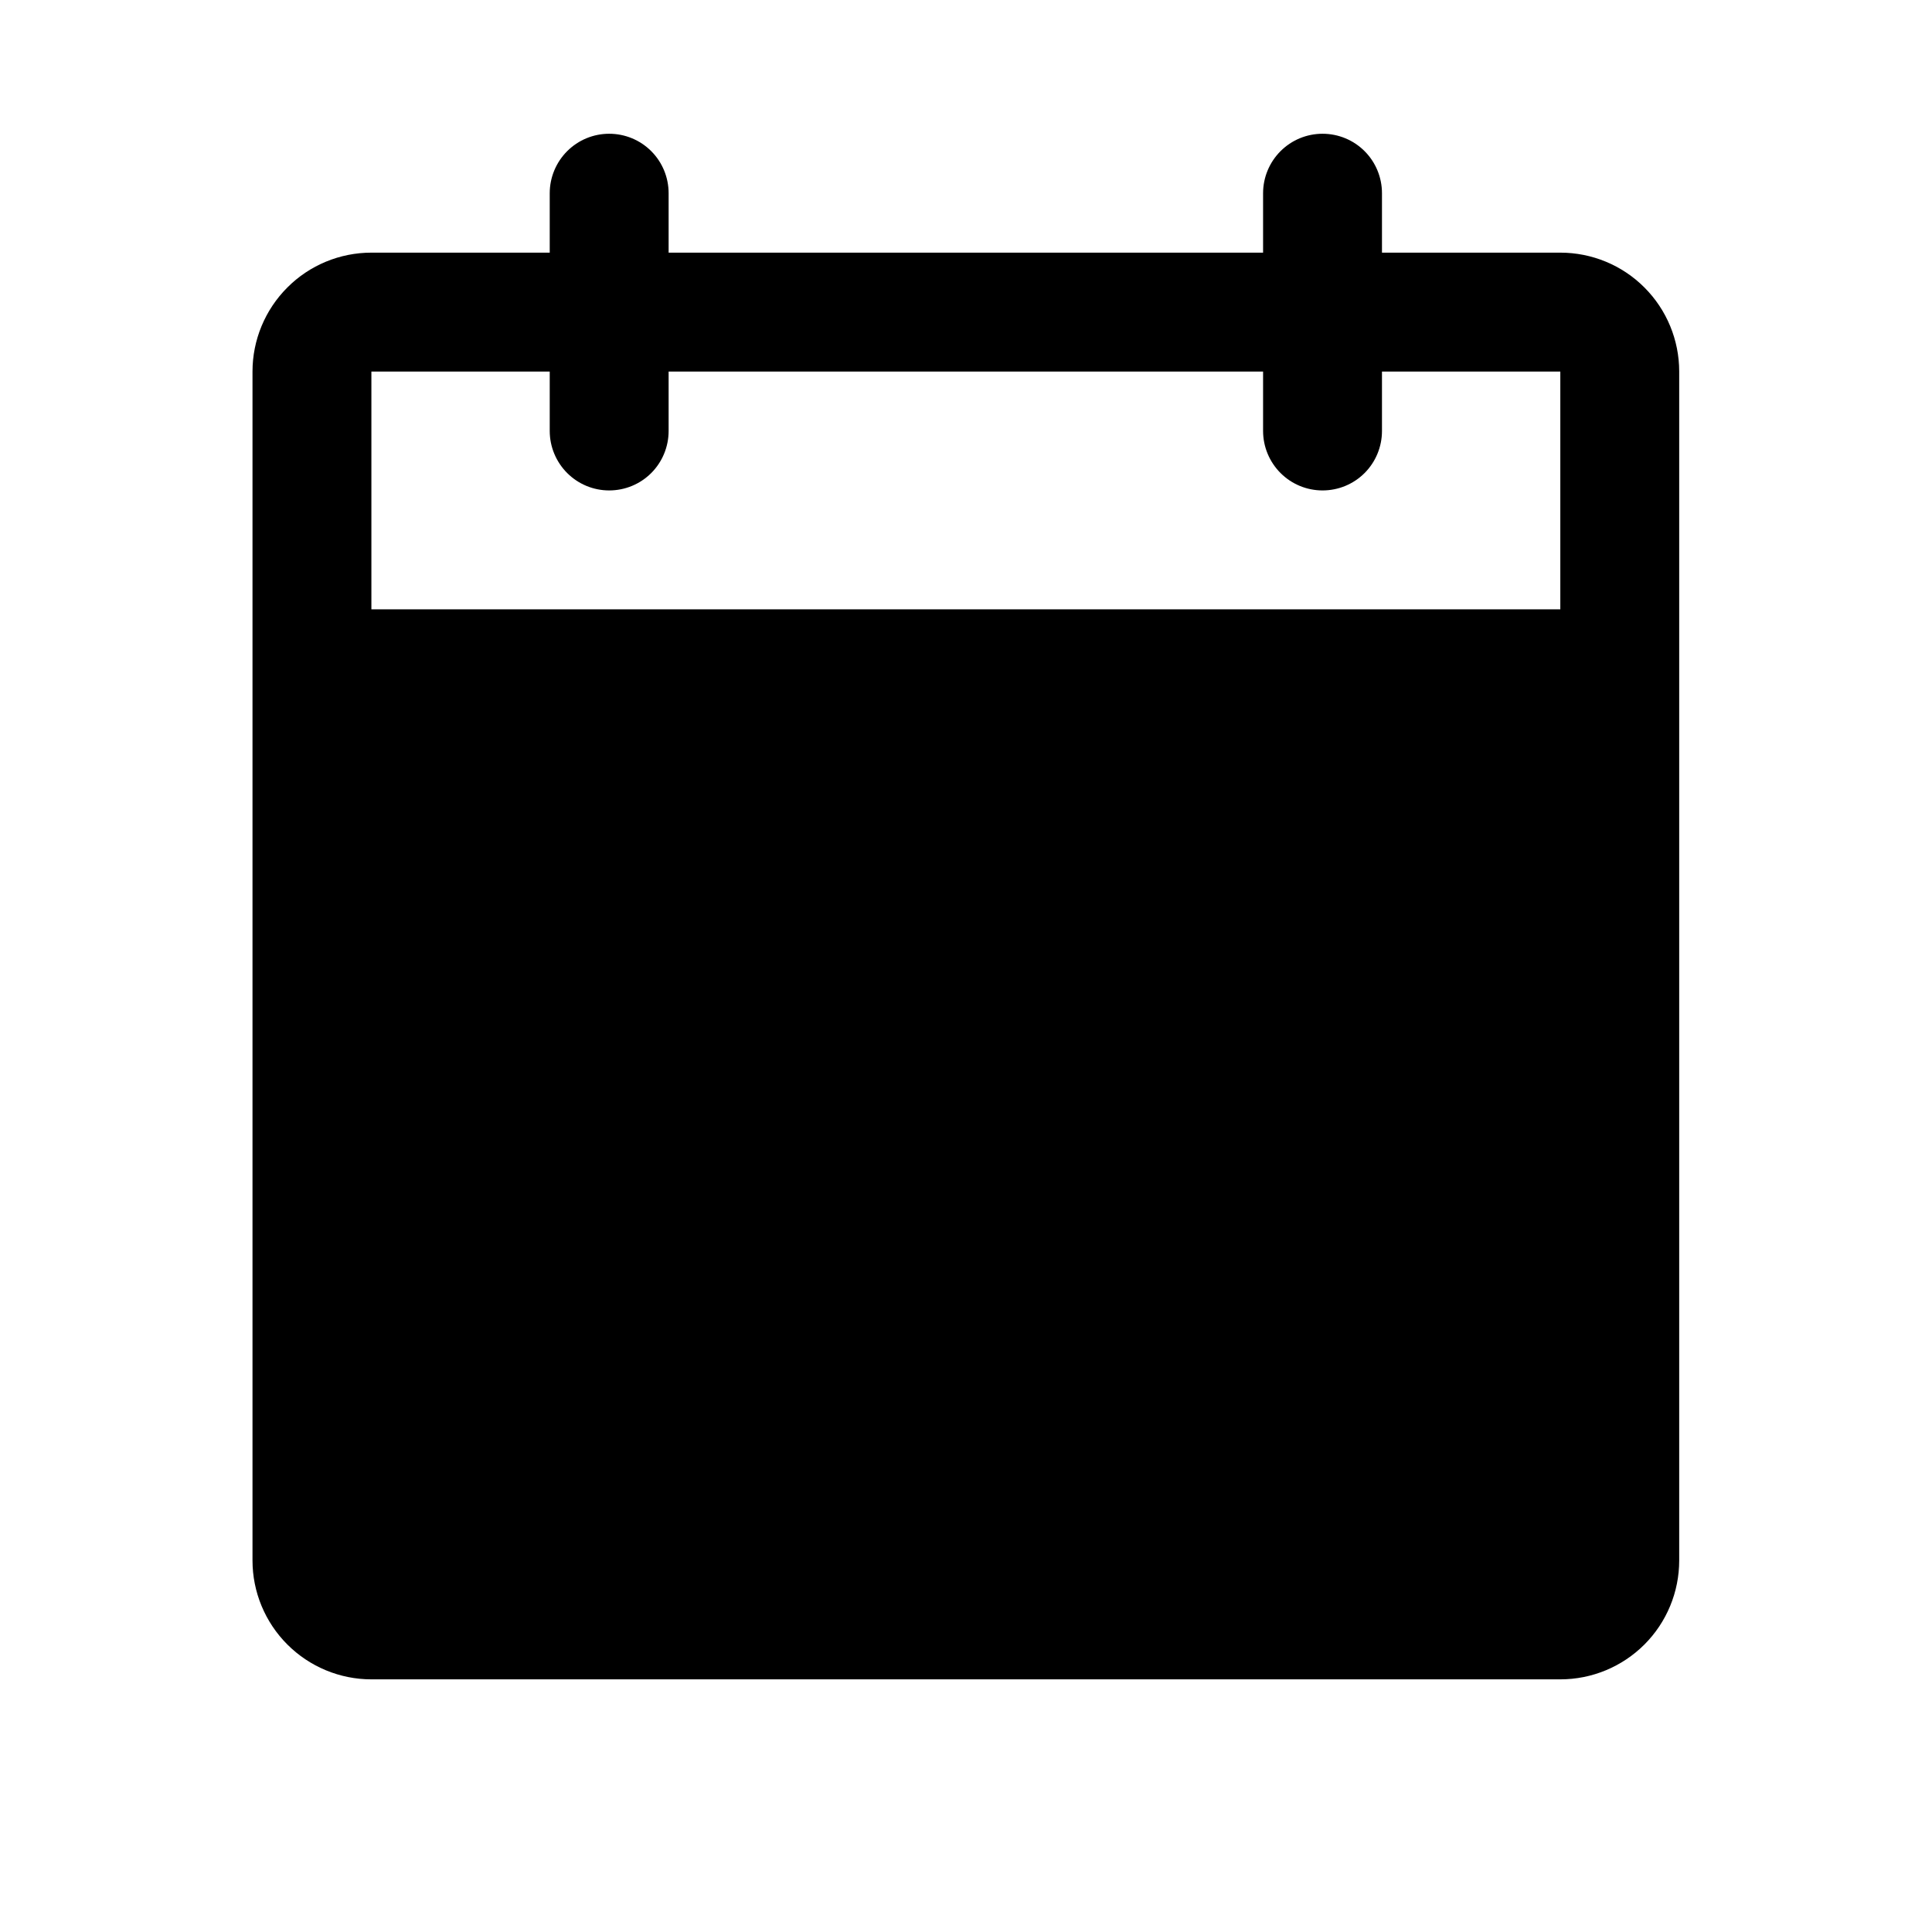
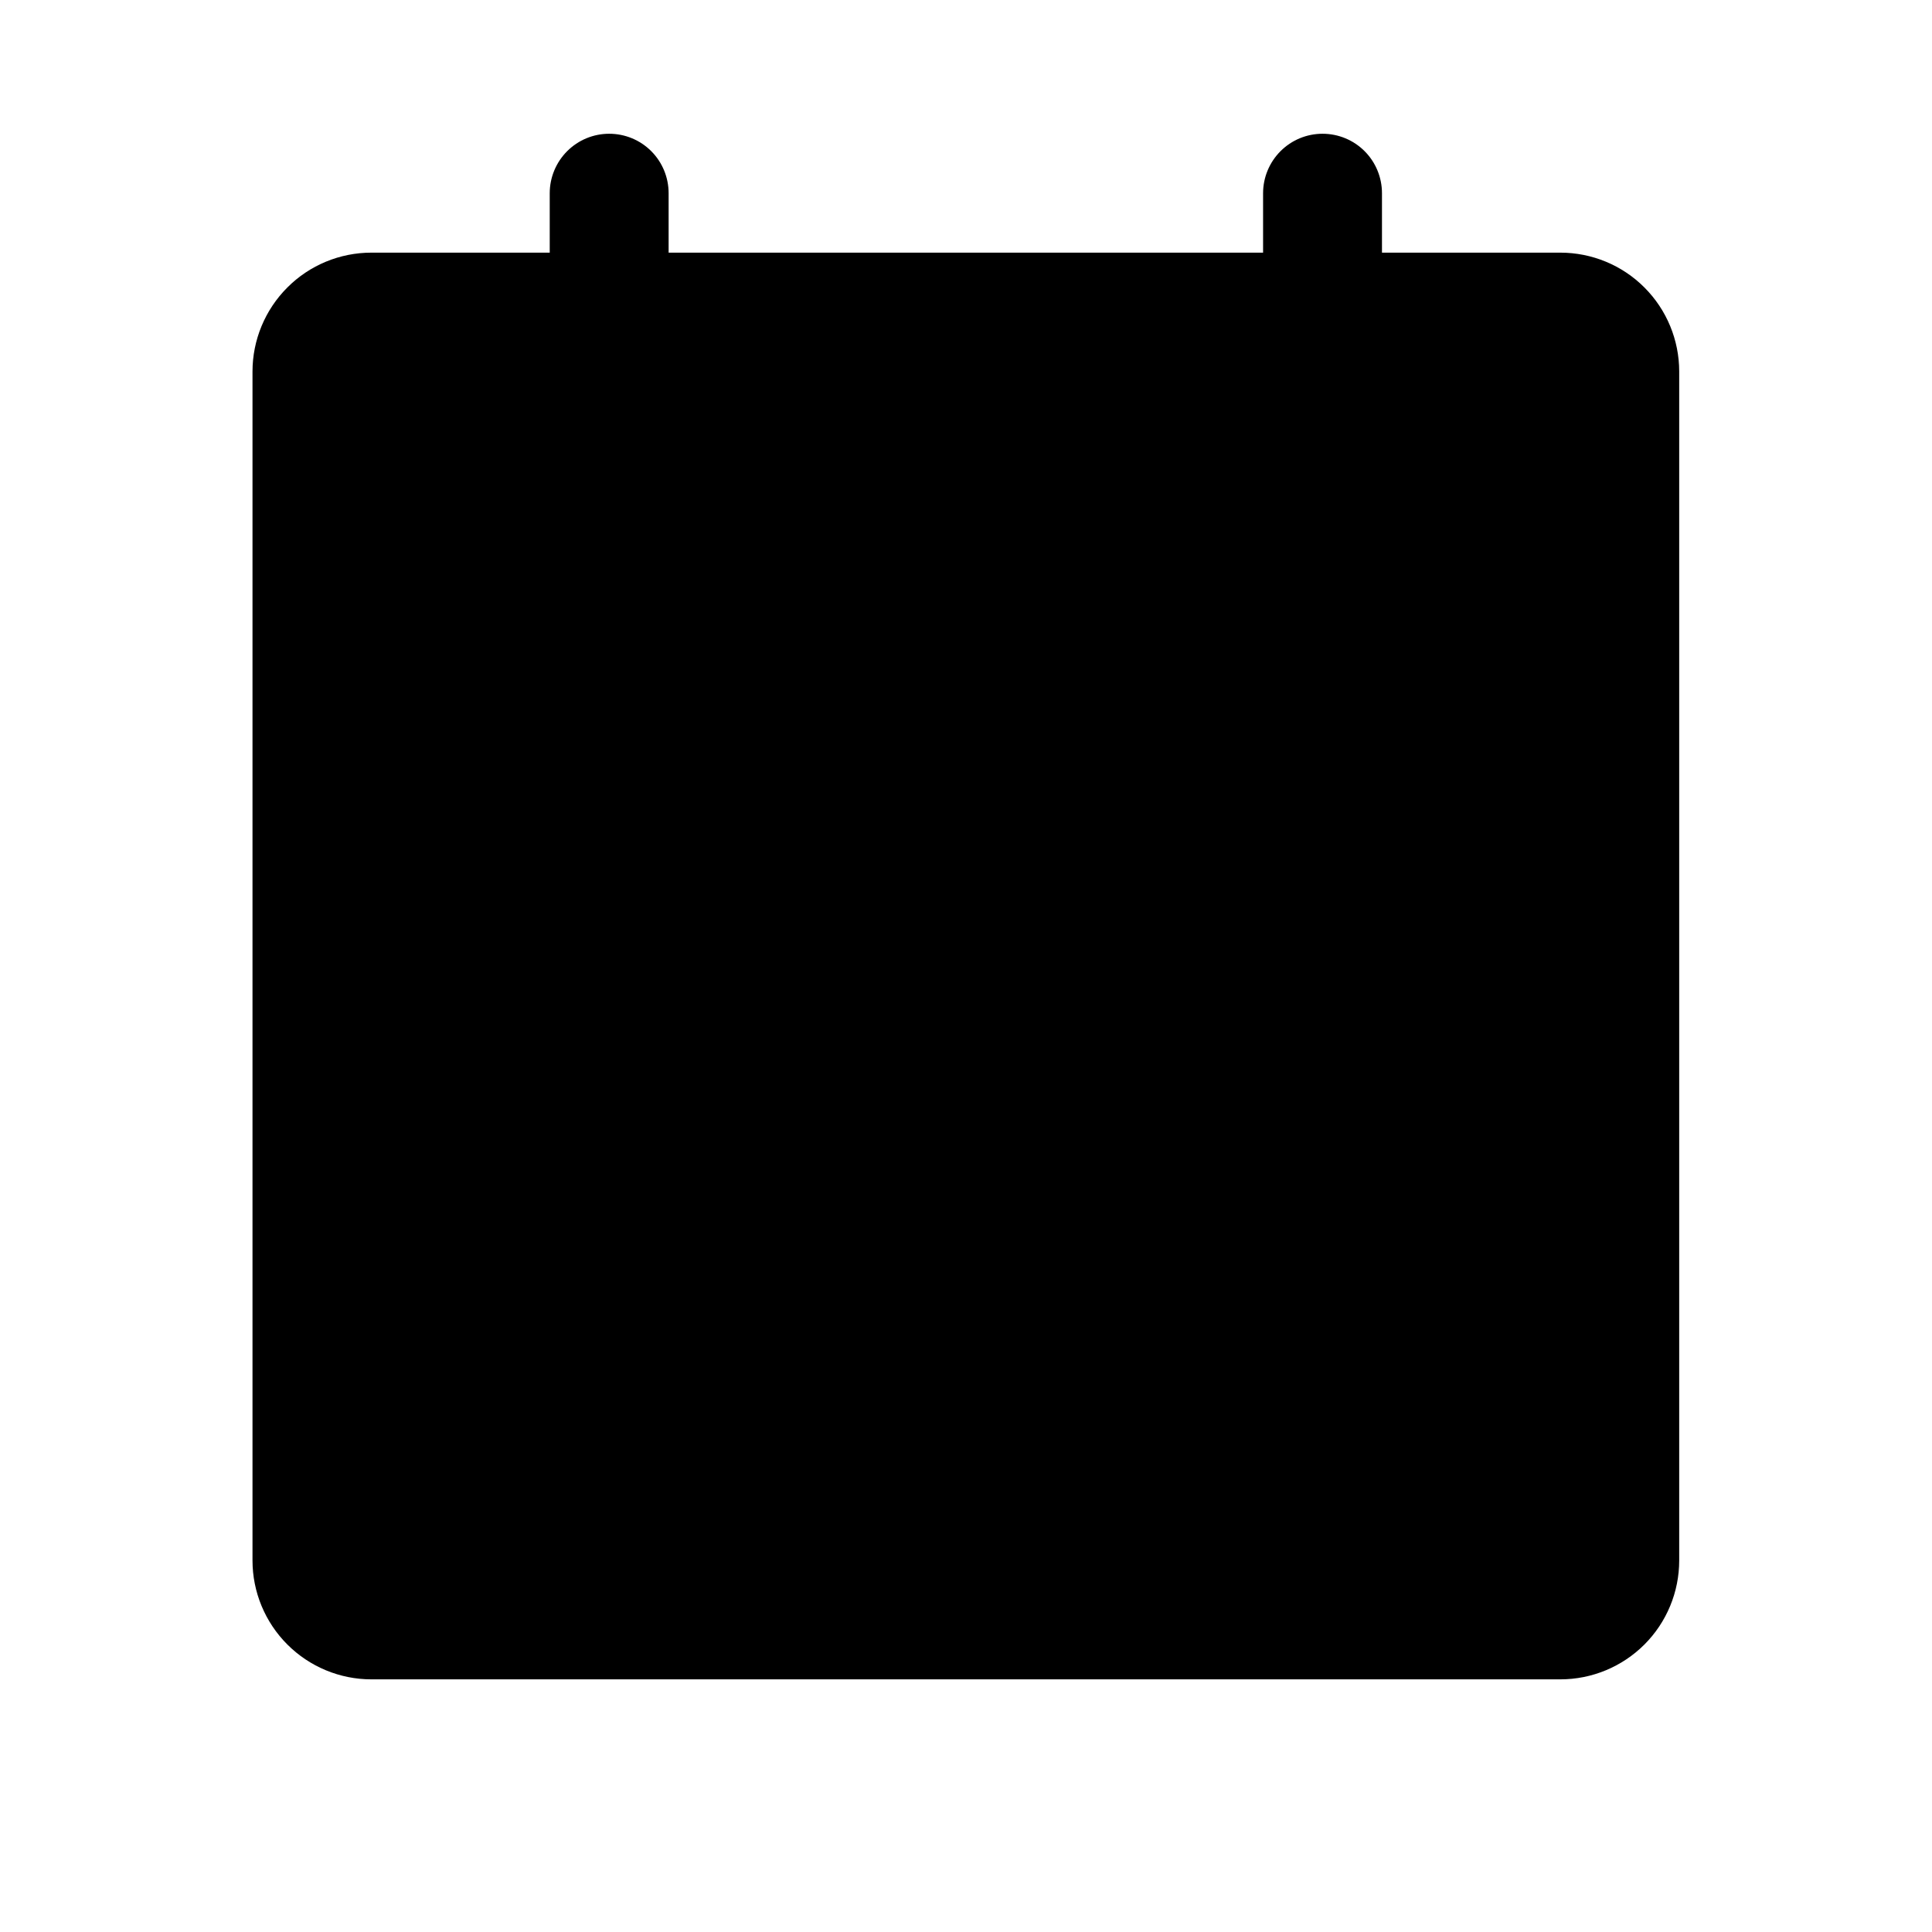
<svg xmlns="http://www.w3.org/2000/svg" width="26" height="26" viewBox="0 0 26 26" fill="none">
-   <path d="M20.998 3.4H18.598V2.6C18.598 2.388 18.514 2.184 18.364 2.034C18.214 1.884 18.011 1.8 17.798 1.8C17.586 1.8 17.383 1.884 17.233 2.034C17.083 2.184 16.998 2.388 16.998 2.6V3.4H8.998V2.6C8.998 2.388 8.914 2.184 8.764 2.034C8.614 1.884 8.411 1.8 8.198 1.8C7.986 1.8 7.783 1.884 7.633 2.034C7.483 2.184 7.398 2.388 7.398 2.6V3.4H4.998C4.574 3.4 4.167 3.568 3.867 3.869C3.567 4.169 3.398 4.576 3.398 5V21C3.398 21.424 3.567 21.831 3.867 22.131C4.167 22.431 4.574 22.6 4.998 22.6H20.998C21.423 22.6 21.83 22.431 22.13 22.131C22.43 21.831 22.598 21.424 22.598 21V5C22.598 4.576 22.43 4.169 22.13 3.869C21.83 3.568 21.423 3.4 20.998 3.4ZM20.998 8.2H4.998V5H7.398V5.8C7.398 6.012 7.483 6.216 7.633 6.366C7.783 6.516 7.986 6.6 8.198 6.6C8.411 6.6 8.614 6.516 8.764 6.366C8.914 6.216 8.998 6.012 8.998 5.8V5H16.998V5.8C16.998 6.012 17.083 6.216 17.233 6.366C17.383 6.516 17.586 6.6 17.798 6.6C18.011 6.6 18.214 6.516 18.364 6.366C18.514 6.216 18.598 6.012 18.598 5.8V5H20.998V8.2Z" fill="black" />
+   <path d="M20.998 3.4H18.598V2.6C18.598 2.388 18.514 2.184 18.364 2.034C18.214 1.884 18.011 1.8 17.798 1.8C17.586 1.8 17.383 1.884 17.233 2.034C17.083 2.184 16.998 2.388 16.998 2.6V3.4H8.998V2.6C8.998 2.388 8.914 2.184 8.764 2.034C8.614 1.884 8.411 1.8 8.198 1.8C7.986 1.8 7.783 1.884 7.633 2.034C7.483 2.184 7.398 2.388 7.398 2.6V3.4H4.998C4.574 3.4 4.167 3.568 3.867 3.869C3.567 4.169 3.398 4.576 3.398 5V21C3.398 21.424 3.567 21.831 3.867 22.131C4.167 22.431 4.574 22.6 4.998 22.6H20.998C21.423 22.6 21.83 22.431 22.13 22.131C22.43 21.831 22.598 21.424 22.598 21V5C22.598 4.576 22.43 4.169 22.13 3.869C21.83 3.568 21.423 3.4 20.998 3.4ZH4.998V5H7.398V5.8C7.398 6.012 7.483 6.216 7.633 6.366C7.783 6.516 7.986 6.6 8.198 6.6C8.411 6.6 8.614 6.516 8.764 6.366C8.914 6.216 8.998 6.012 8.998 5.8V5H16.998V5.8C16.998 6.012 17.083 6.216 17.233 6.366C17.383 6.516 17.586 6.6 17.798 6.6C18.011 6.6 18.214 6.516 18.364 6.366C18.514 6.216 18.598 6.012 18.598 5.8V5H20.998V8.2Z" fill="black" />
</svg>